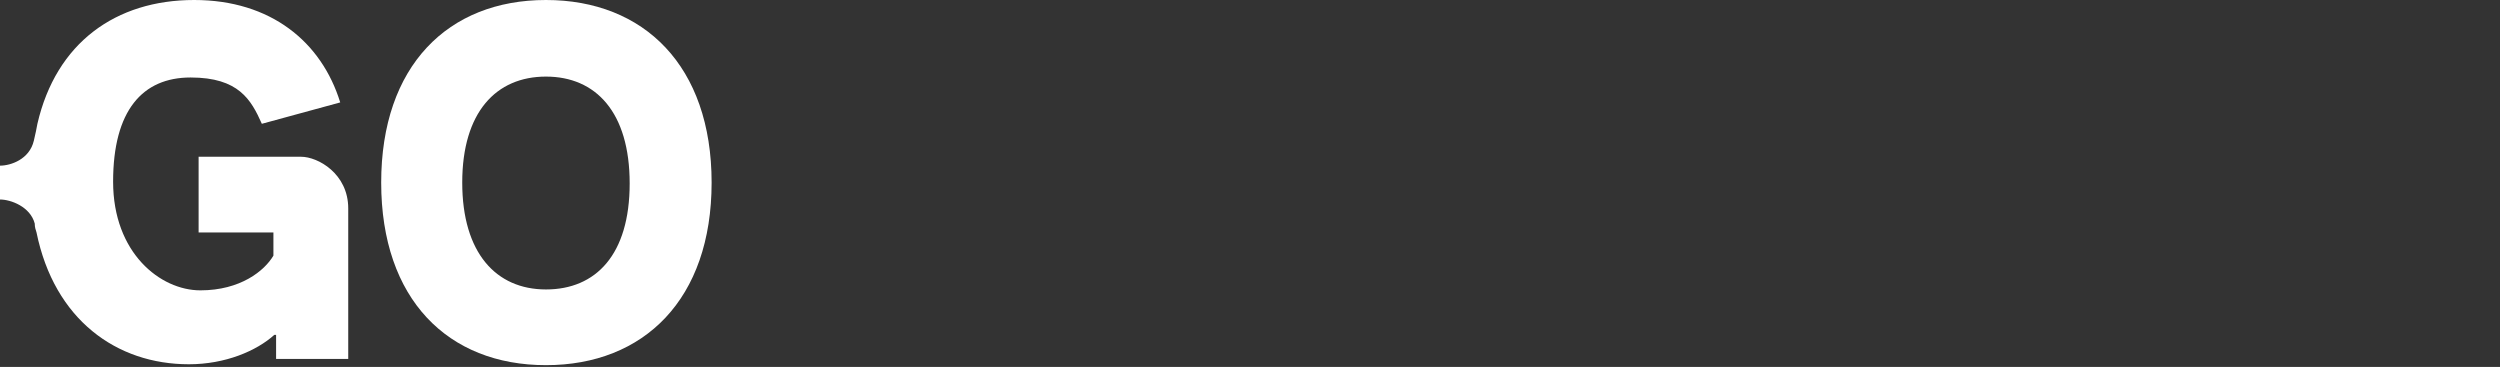
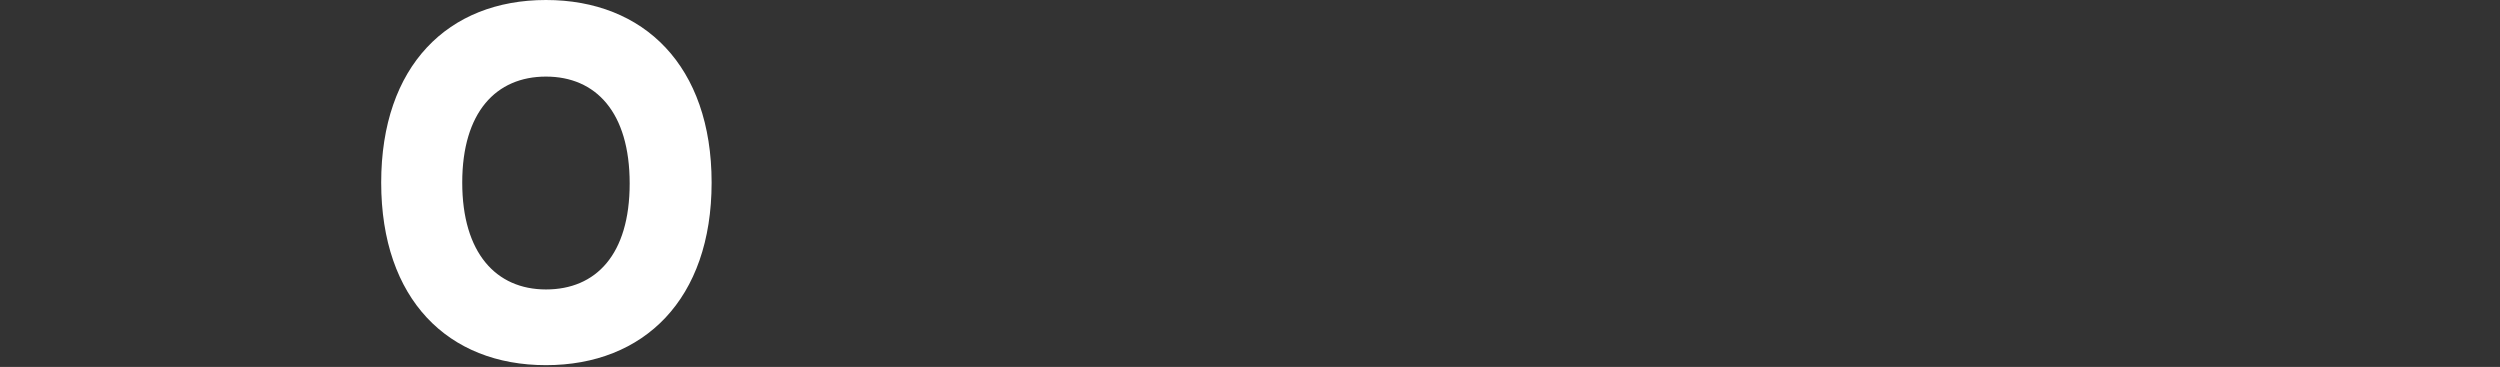
<svg xmlns="http://www.w3.org/2000/svg" id="Business_Zusatz" data-name="Business Zusatz" version="1.1" viewBox="0 0 280.7 41.2">
  <rect x="0" y="0" width="280.7" height="41.2" fill="#333333" stroke="none" />
  <defs>
    <style>
      .cls-1 {
        fill: #fff;
        stroke-width: 0px;
      }
    </style>
  </defs>
  <g id="Ebene_1" data-name="Ebene 1">
    <g>
      <path class="cls-1" d="M61.3,0c11,0,18.6,7.4,18.6,20.5s-7.6,20.5-18.6,20.5-18.5-7.4-18.5-20.5S50.3,0,61.3,0ZM61.3,32.5c5.6,0,9.4-3.9,9.4-11.9s-3.8-12-9.4-12-9.4,4-9.4,11.9,3.8,12,9.4,12Z" />
-       <path class="cls-1" d="M21.2,40.9c4.1,0,7.6-1.5,9.6-3.3h.2c0,.4,0,.7,0,2.7h8.1v-16.9c0-3.9-3.4-5.8-5.3-5.8h-11.5v8.5h8.4v2.6c-1,1.7-3.7,3.9-8.2,3.9s-9.8-4.2-9.8-12.2,3.3-11.7,8.7-11.7,6.8,2.5,8,5.2l8.8-2.4C36.1,4.7,30.4,0,21.8,0,13,0,6.3,4.8,4.2,13.9c-.1.6-.2,1-.4,1.9-.5,2.1-2.6,2.8-3.8,2.8v3.8c1.2,0,3.4.8,3.9,2.7,0,.4.1.7.2,1,2,9.8,9,14.8,17.1,14.8Z" />
    </g>
  </g>
</svg>